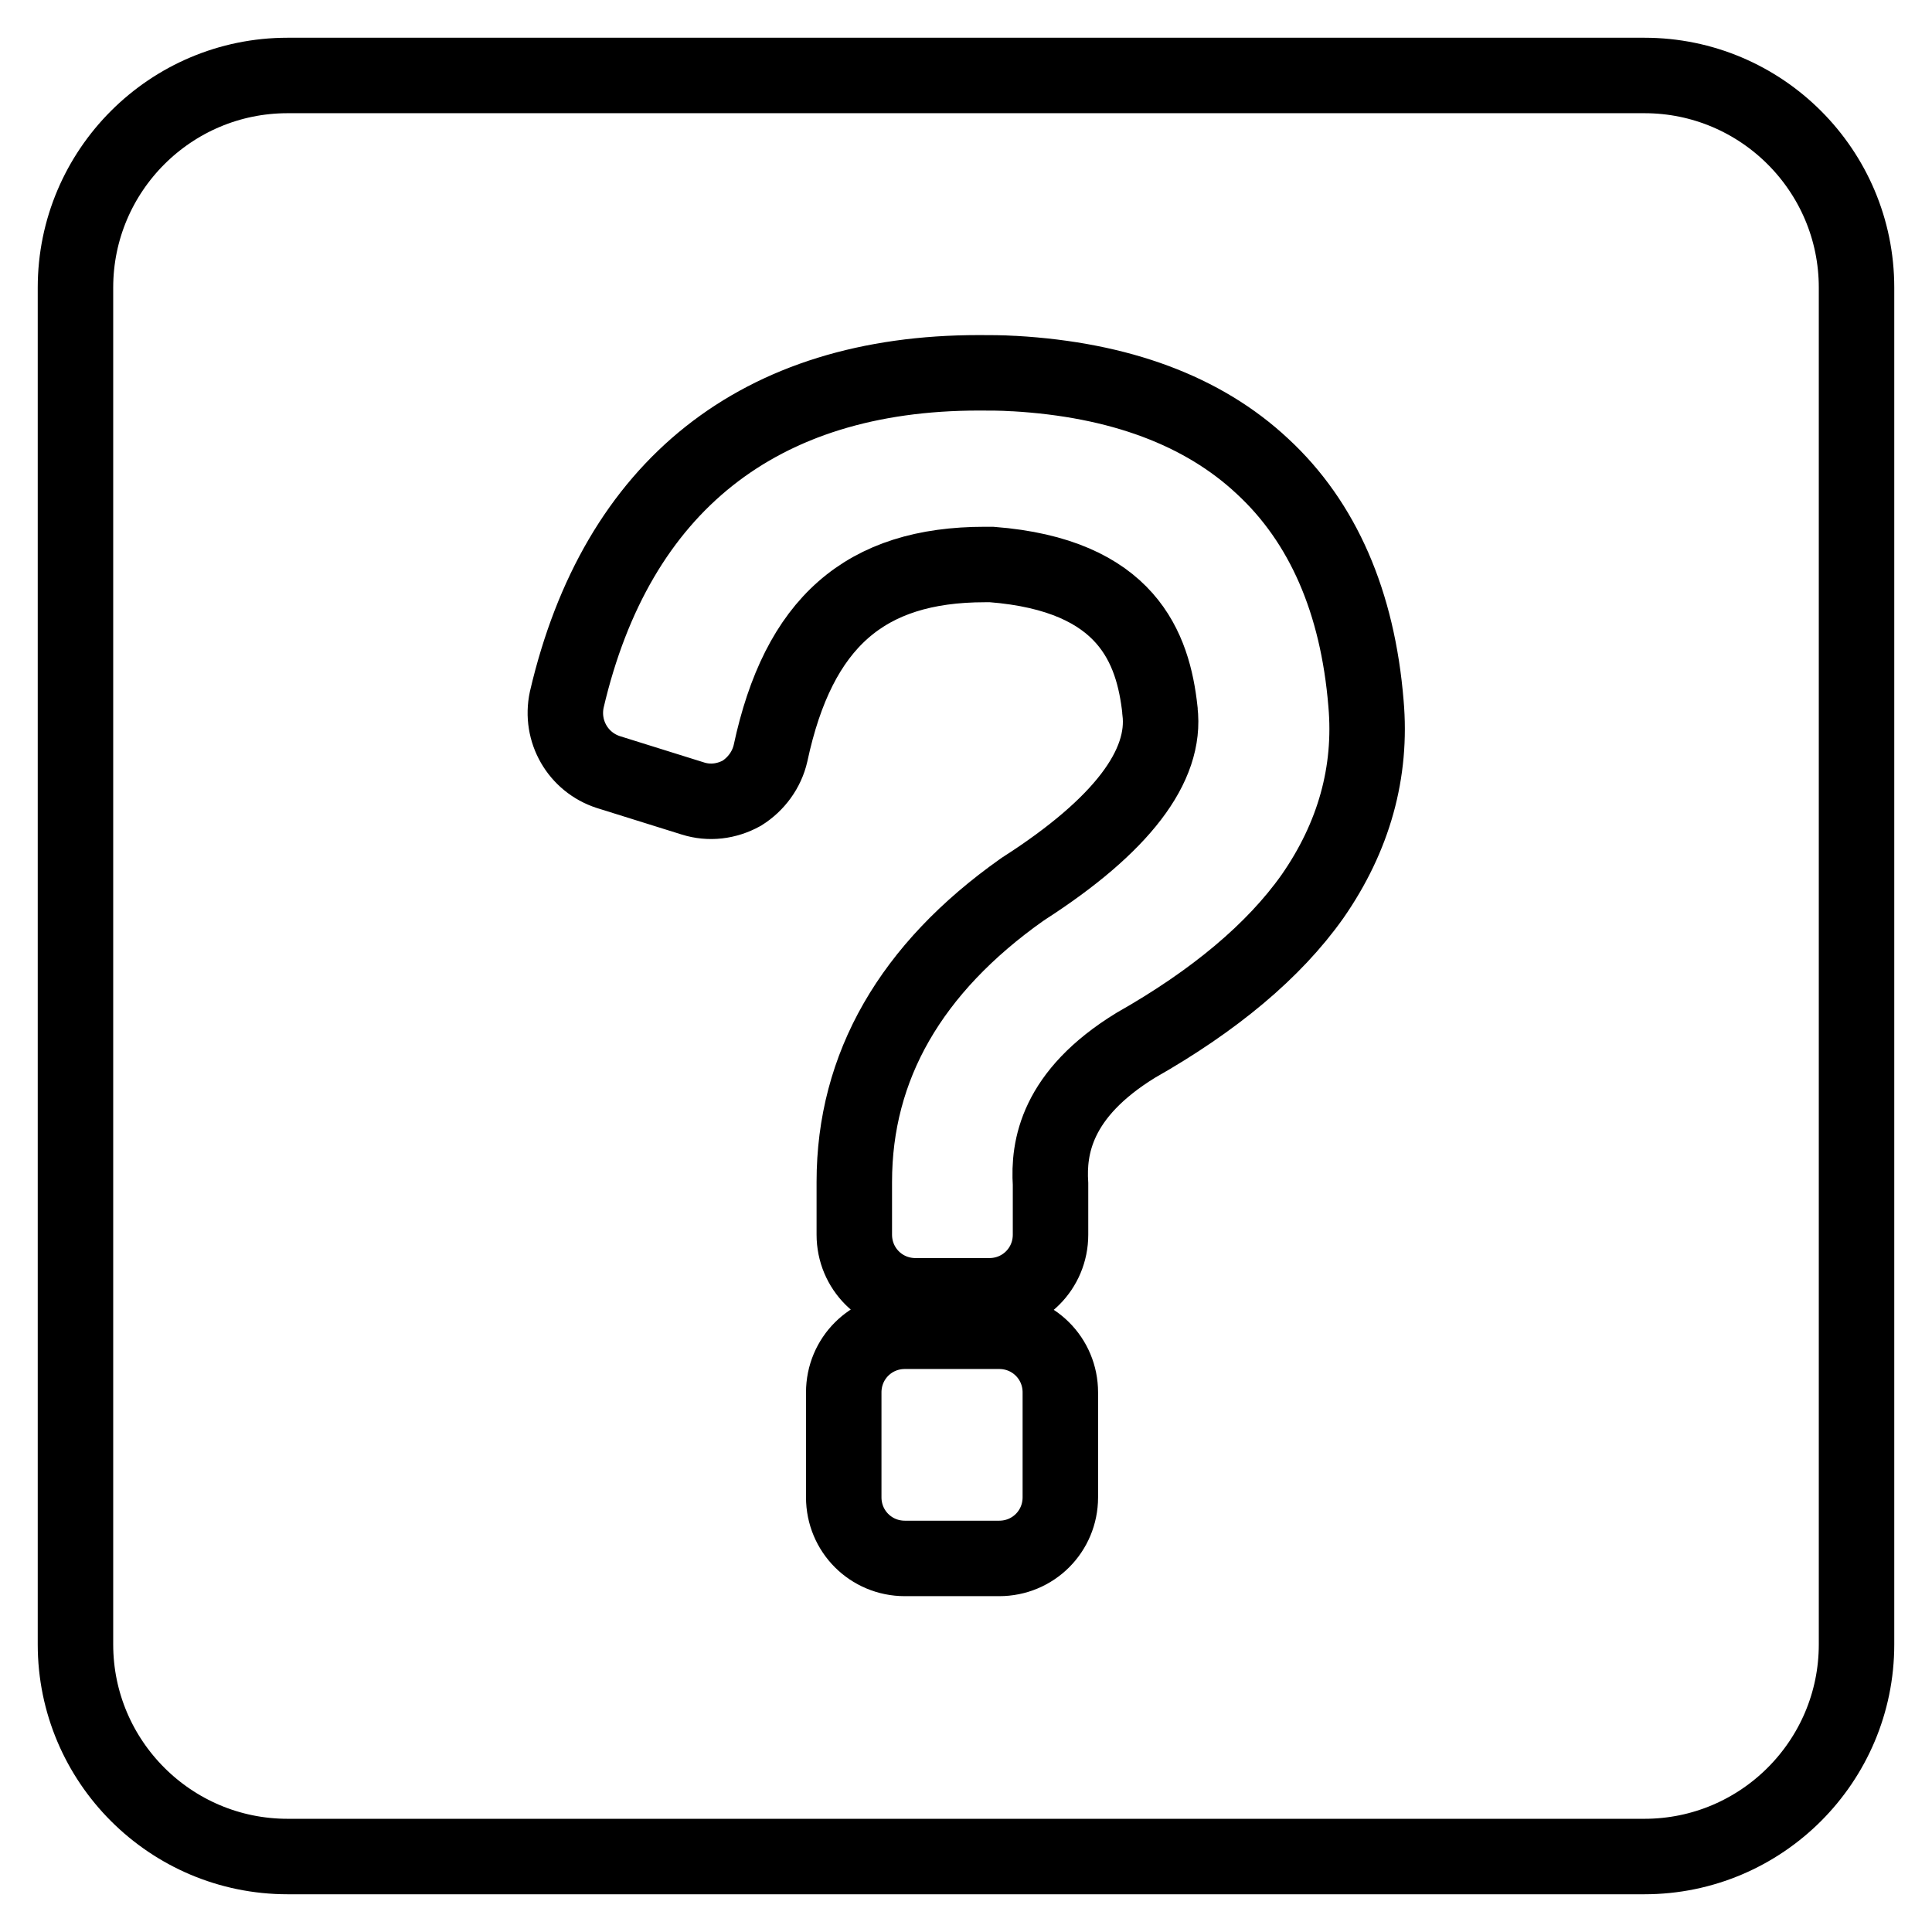
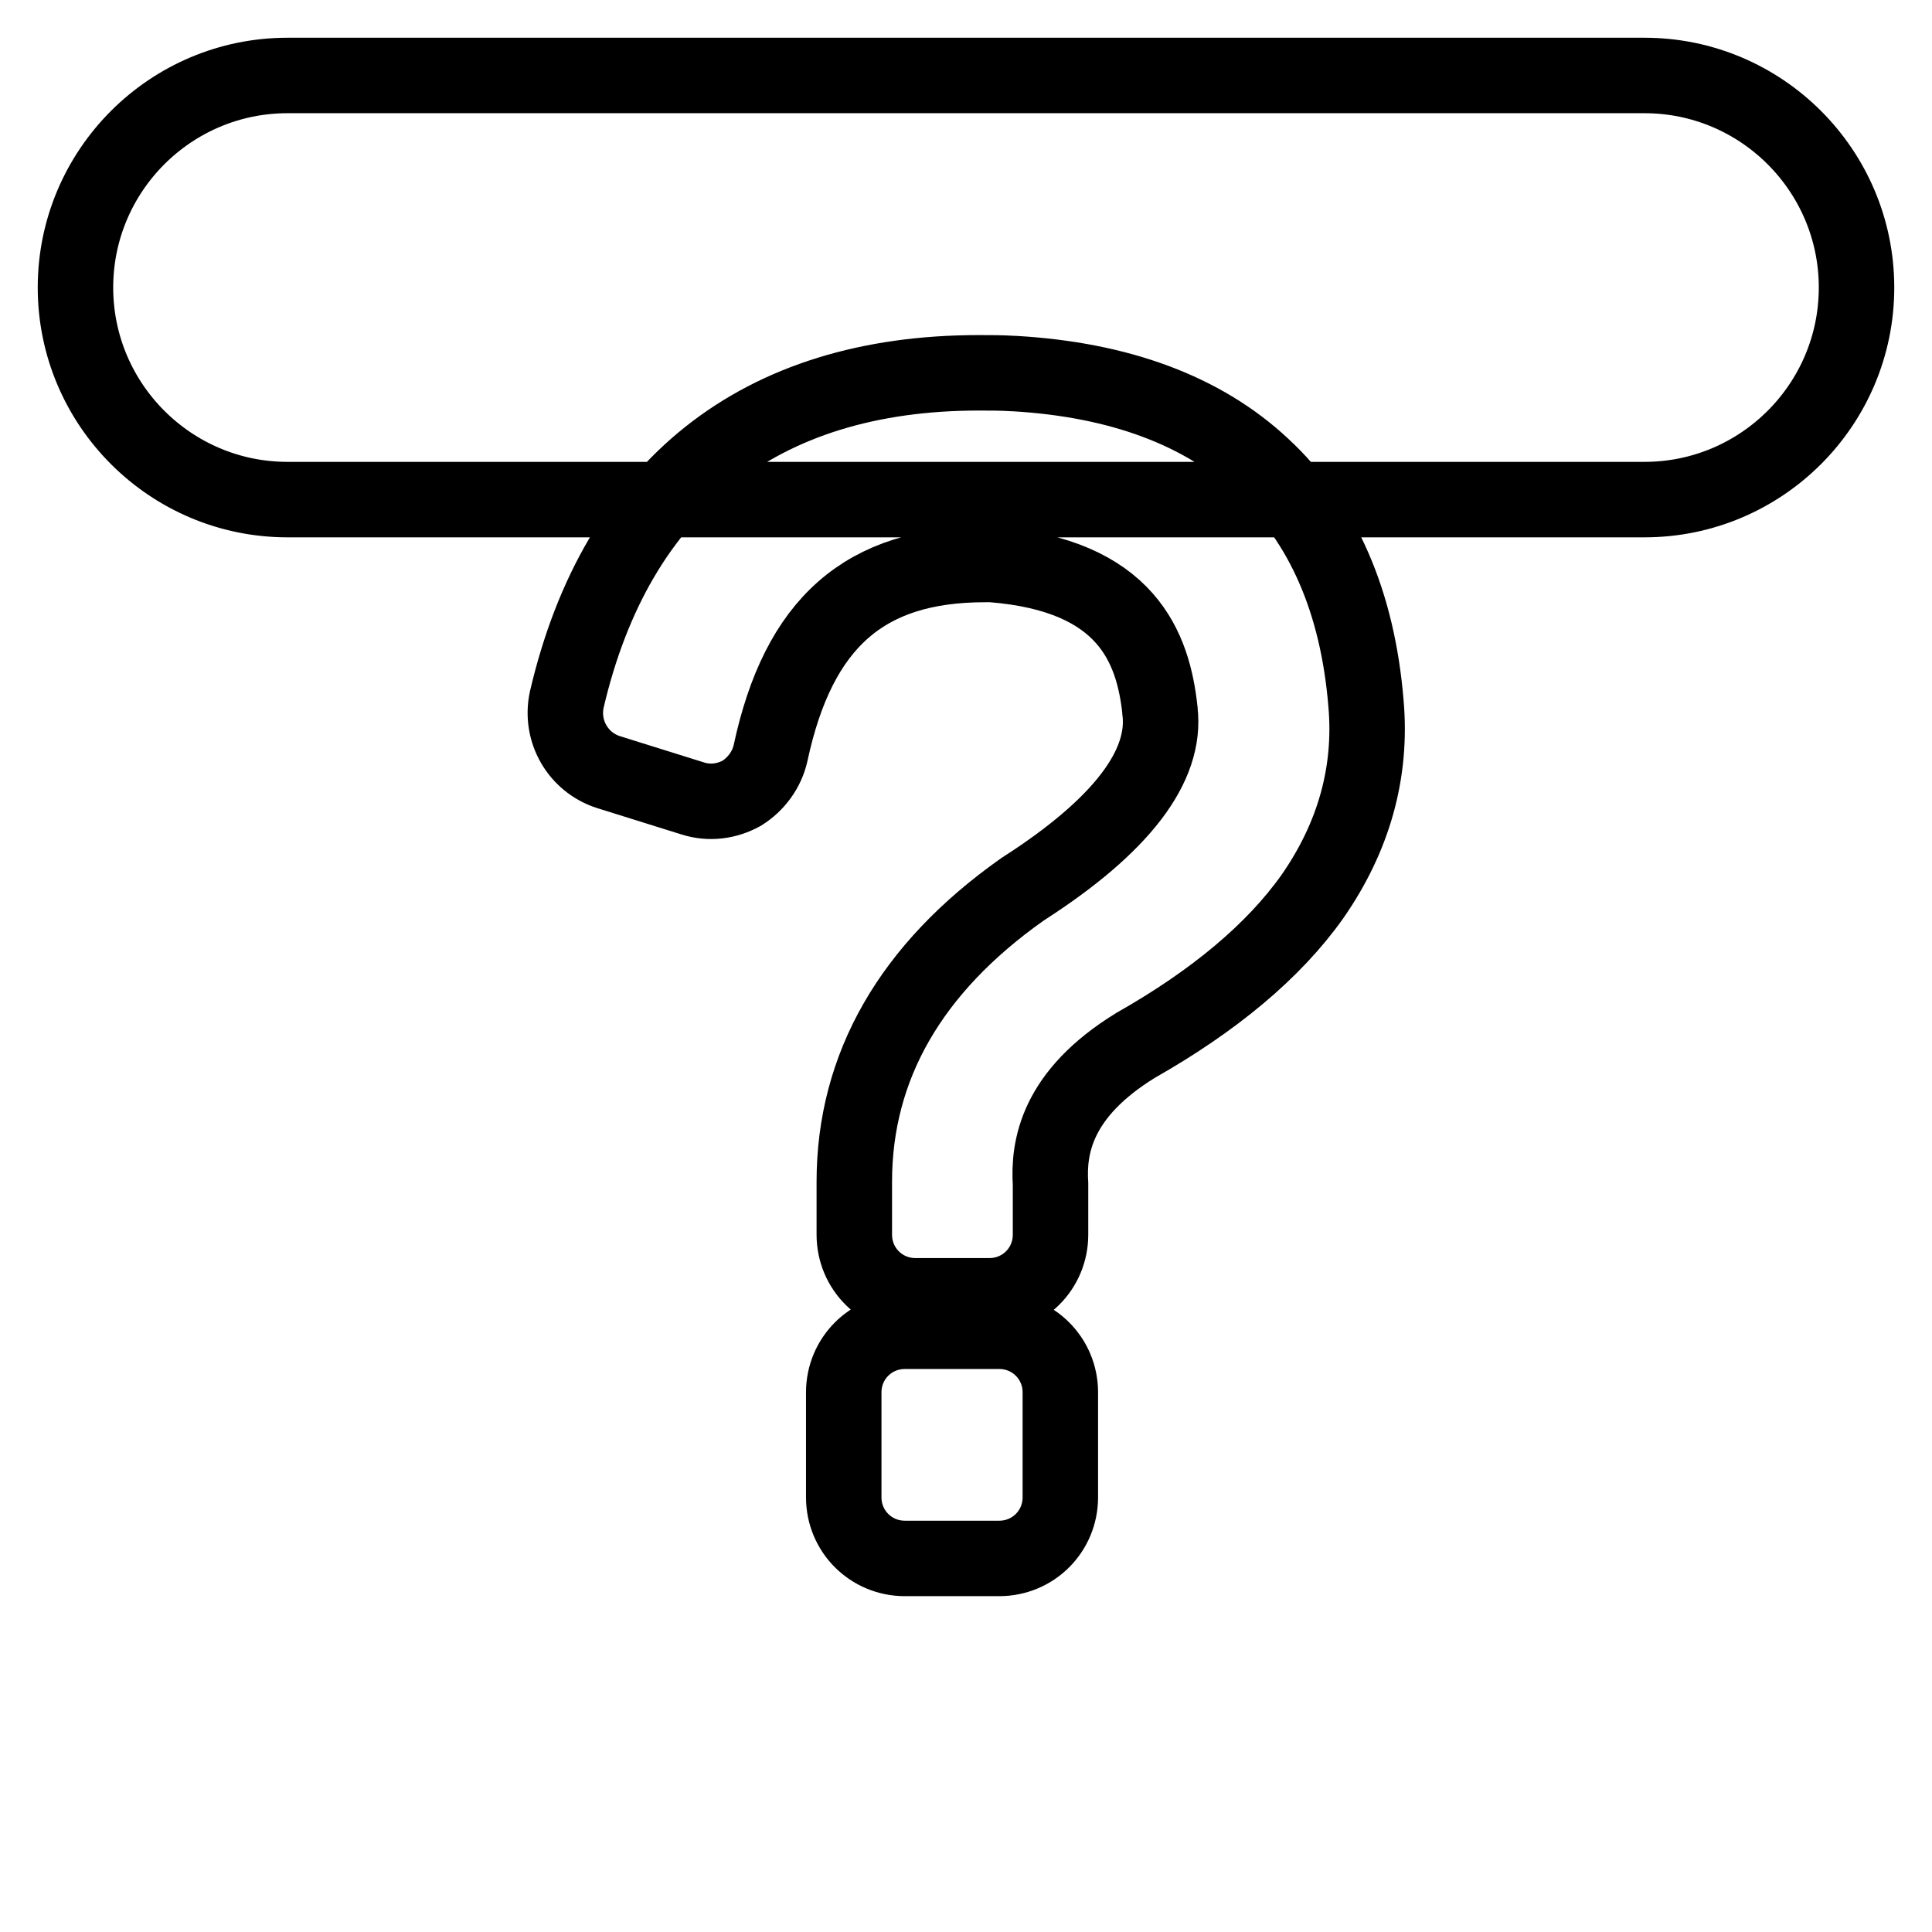
<svg xmlns="http://www.w3.org/2000/svg" version="1.1" x="0px" y="0px" viewBox="0 0 256 256" enable-background="new 0 0 256 256" xml:space="preserve">
  <g>
    <g>
-       <path stroke-width="10" fill-opacity="0" stroke="#000000" d="M217.9,10H38.1C22.6,10,10,22.6,10,38.1v179.8c0,15.5,12.6,28.1,28.1,28.1h179.8c15.5,0,28.1-12.6,28.1-28.1V38.1C246,22.6,233.4,10,217.9,10z M140.5,198.4c0,4.5-3.6,8.1-8.1,8.1h-12.5c-4.5,0-8.1-3.6-8.1-8.1v-13.9c0-4.5,3.6-8.1,8.1-8.1h12.5c4.5,0,8.1,3.6,8.1,8.1V198.4z M173.9,118.8c-5.1,7.2-13,13.8-23.4,19.7c-10.6,6.5-11.6,13.6-11.3,18.4c0,0.1,0,0.2,0,0.4v6.3c0,4.5-3.6,8.1-8.1,8.1h-9.8c-4.5,0-8.1-3.6-8.1-8.1v-7c0-15.3,7.5-28.3,22.2-38.7c0.1-0.1,0.2-0.1,0.3-0.2c12.9-8.3,18.9-16.2,18-23.5c0,0,0-0.1,0-0.1c-0.9-8.2-4.3-17.9-22.3-19.3c-0.3,0-0.6,0-0.9,0c-15.9,0-24.7,7.7-28.4,25c-0.5,2.2-1.9,4.1-3.8,5.3c-2,1.1-4.3,1.4-6.5,0.7l-11.2-3.5c-4-1.3-6.4-5.4-5.5-9.6c6.6-28.3,25.5-43.3,54.6-43.3c1.5,0,3,0,4.6,0.1c0,0,0,0,0.1,0c13.9,0.8,25,4.9,32.9,12.3c8,7.4,12.6,18,13.7,31.4C181.8,102.3,179.4,110.9,173.9,118.8z" />
+       <path stroke-width="10" fill-opacity="0" stroke="#000000" d="M217.9,10H38.1C22.6,10,10,22.6,10,38.1c0,15.5,12.6,28.1,28.1,28.1h179.8c15.5,0,28.1-12.6,28.1-28.1V38.1C246,22.6,233.4,10,217.9,10z M140.5,198.4c0,4.5-3.6,8.1-8.1,8.1h-12.5c-4.5,0-8.1-3.6-8.1-8.1v-13.9c0-4.5,3.6-8.1,8.1-8.1h12.5c4.5,0,8.1,3.6,8.1,8.1V198.4z M173.9,118.8c-5.1,7.2-13,13.8-23.4,19.7c-10.6,6.5-11.6,13.6-11.3,18.4c0,0.1,0,0.2,0,0.4v6.3c0,4.5-3.6,8.1-8.1,8.1h-9.8c-4.5,0-8.1-3.6-8.1-8.1v-7c0-15.3,7.5-28.3,22.2-38.7c0.1-0.1,0.2-0.1,0.3-0.2c12.9-8.3,18.9-16.2,18-23.5c0,0,0-0.1,0-0.1c-0.9-8.2-4.3-17.9-22.3-19.3c-0.3,0-0.6,0-0.9,0c-15.9,0-24.7,7.7-28.4,25c-0.5,2.2-1.9,4.1-3.8,5.3c-2,1.1-4.3,1.4-6.5,0.7l-11.2-3.5c-4-1.3-6.4-5.4-5.5-9.6c6.6-28.3,25.5-43.3,54.6-43.3c1.5,0,3,0,4.6,0.1c0,0,0,0,0.1,0c13.9,0.8,25,4.9,32.9,12.3c8,7.4,12.6,18,13.7,31.4C181.8,102.3,179.4,110.9,173.9,118.8z" />
    </g>
  </g>
</svg>